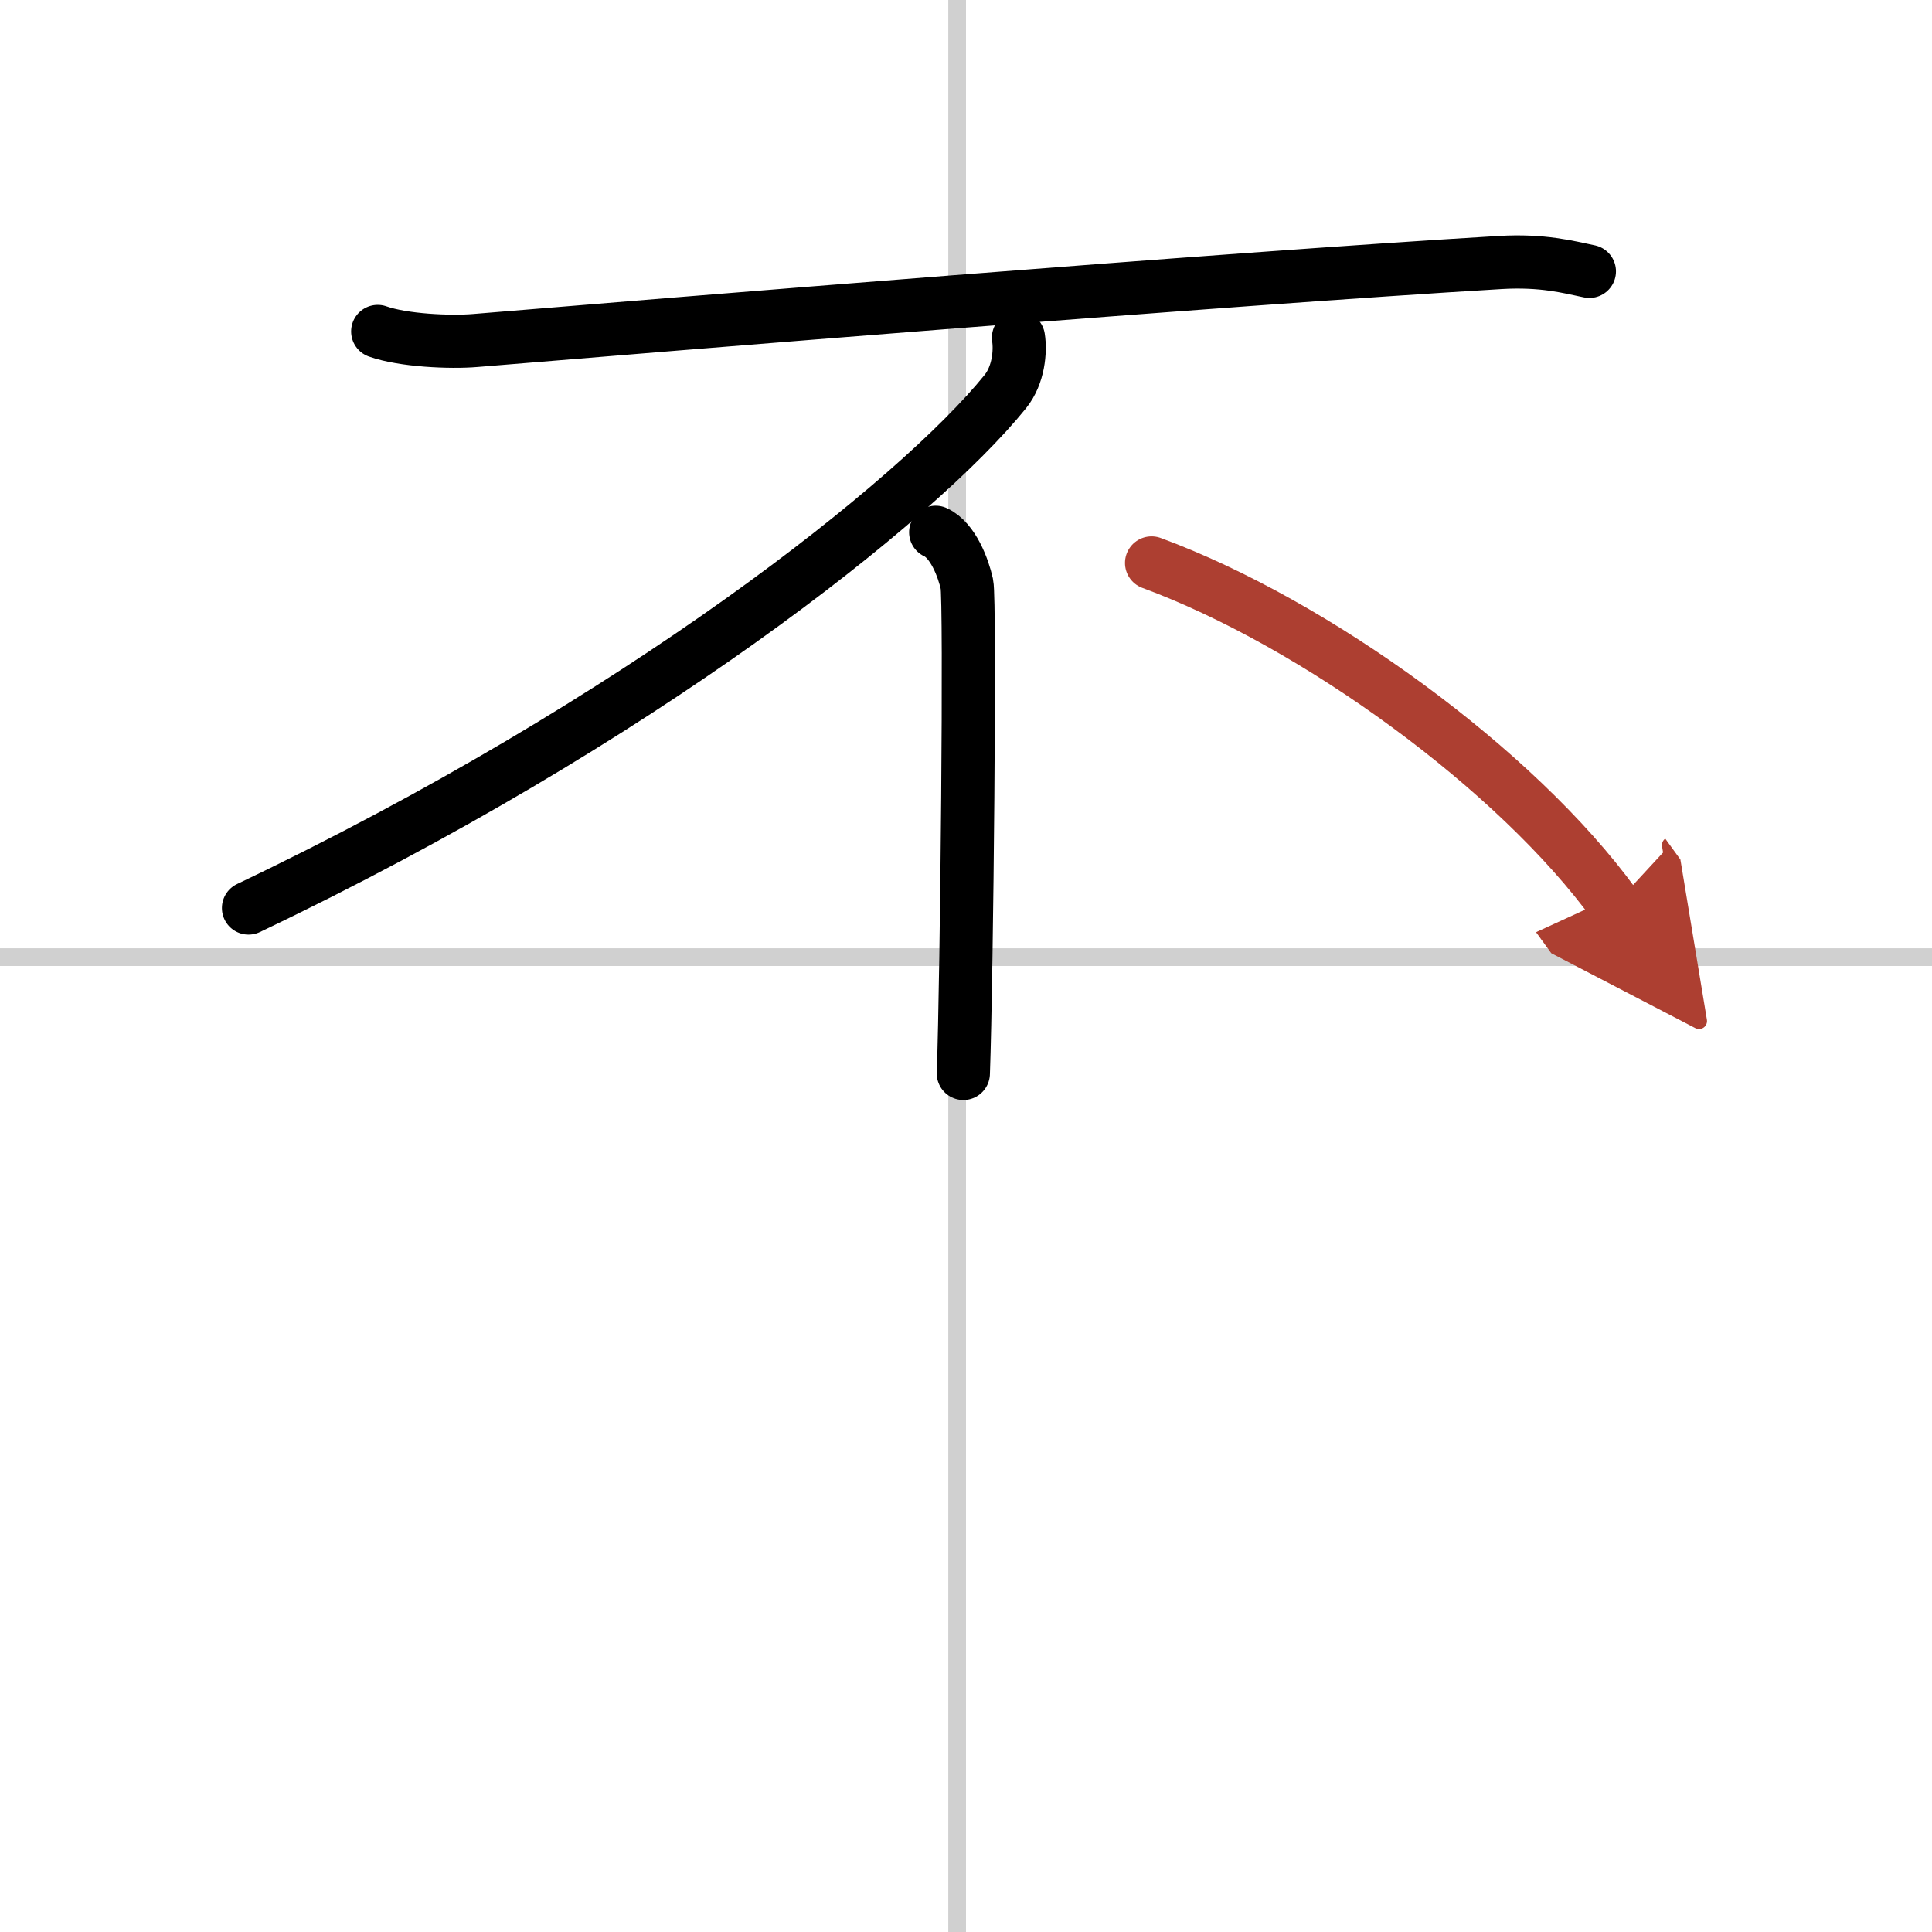
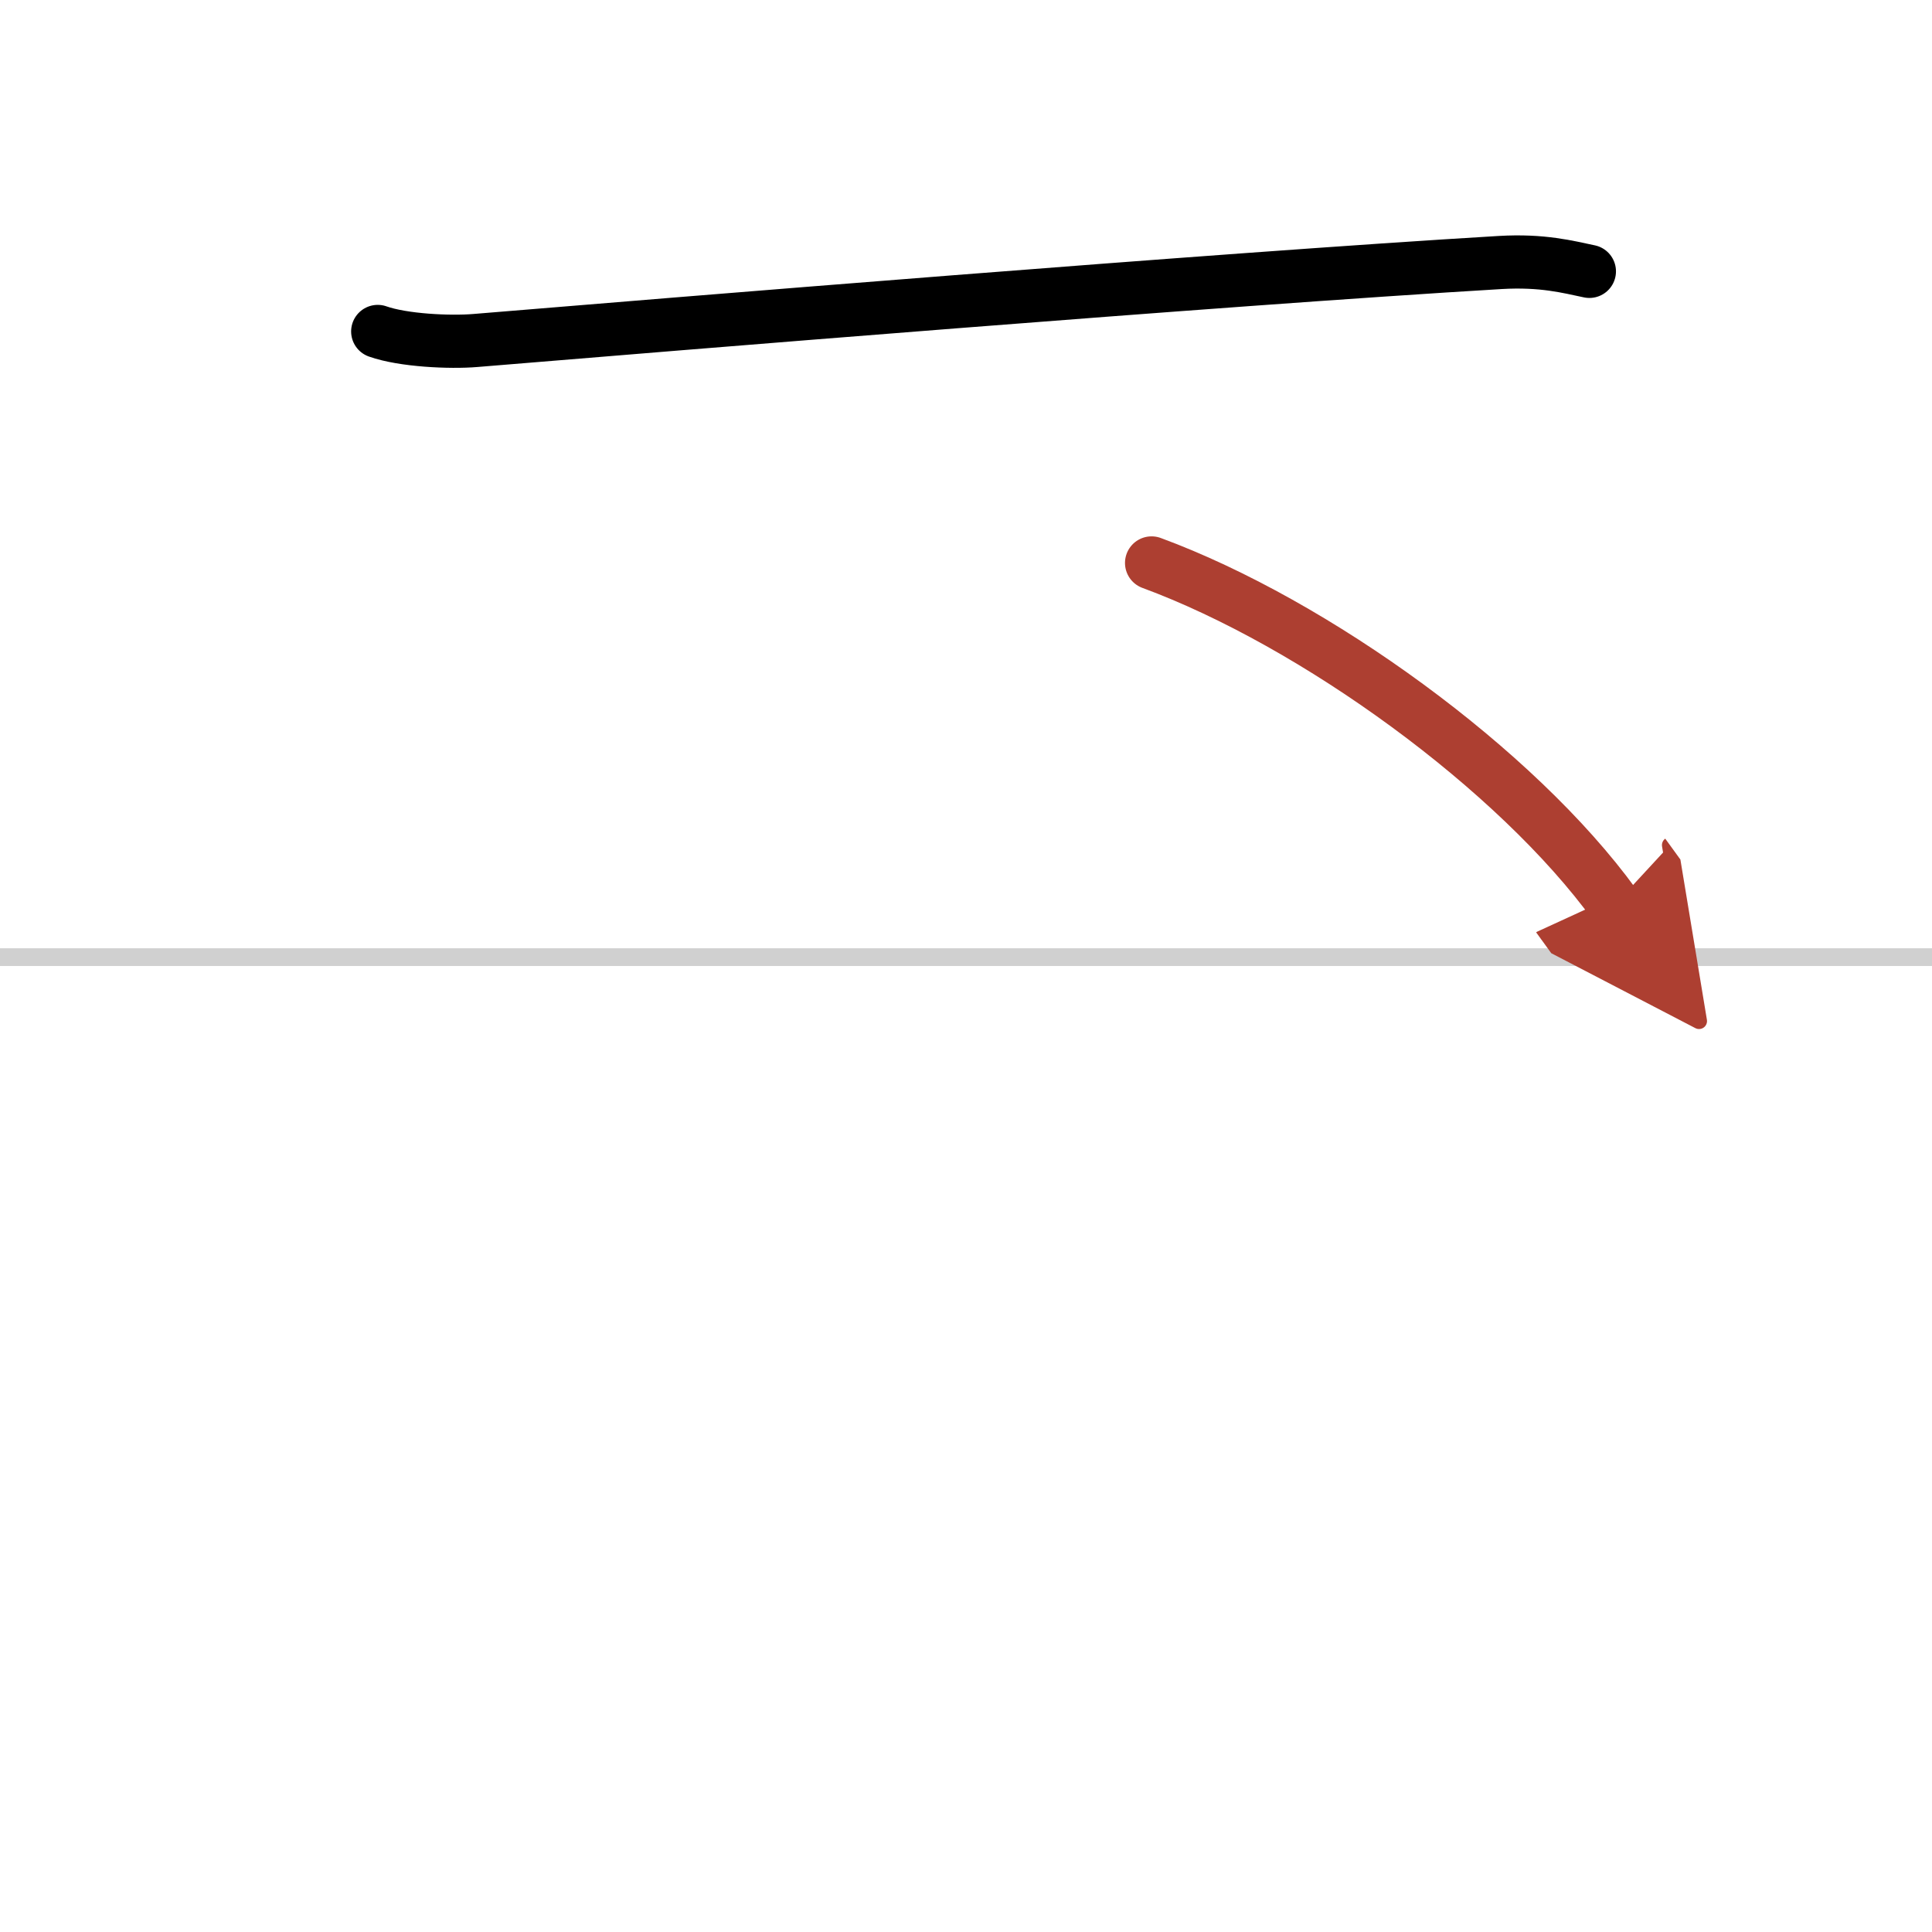
<svg xmlns="http://www.w3.org/2000/svg" width="400" height="400" viewBox="0 0 109 109">
  <defs>
    <marker id="a" markerWidth="4" orient="auto" refX="1" refY="5" viewBox="0 0 10 10">
      <polyline points="0 0 10 5 0 10 1 5" fill="#ad3f31" stroke="#ad3f31" />
    </marker>
  </defs>
  <g fill="none" stroke="#000" stroke-linecap="round" stroke-linejoin="round" stroke-width="3">
-     <rect width="100%" height="100%" fill="#fff" stroke="#fff" />
-     <line x1="54" x2="54" y2="109" stroke="#d0d0d0" stroke-width="1" />
    <line x2="109" y1="54" y2="54" stroke="#d0d0d0" stroke-width="1" />
    <path d="m21.31 18.7c1.44 0.51 4.08 0.63 5.51 0.51 10.76-0.89 42.02-3.46 57.82-4.4 2.39-0.14 3.83 0.25 5.03 0.5" />
-     <path d="m57.46 19.05c0.12 0.76 0.01 2.11-0.74 3.04-4.97 6.16-20.72 18.66-42.7 29.14" />
-     <path d="m52.79 30.03c0.98 0.45 1.56 2.02 1.76 2.92s0 22-0.2 27.61" />
    <path d="m64.97 31.76c9.22 3.4 20.58 11.64 26.13 19.29" marker-end="url(#a)" stroke="#ad3f31" />
  </g>
</svg>